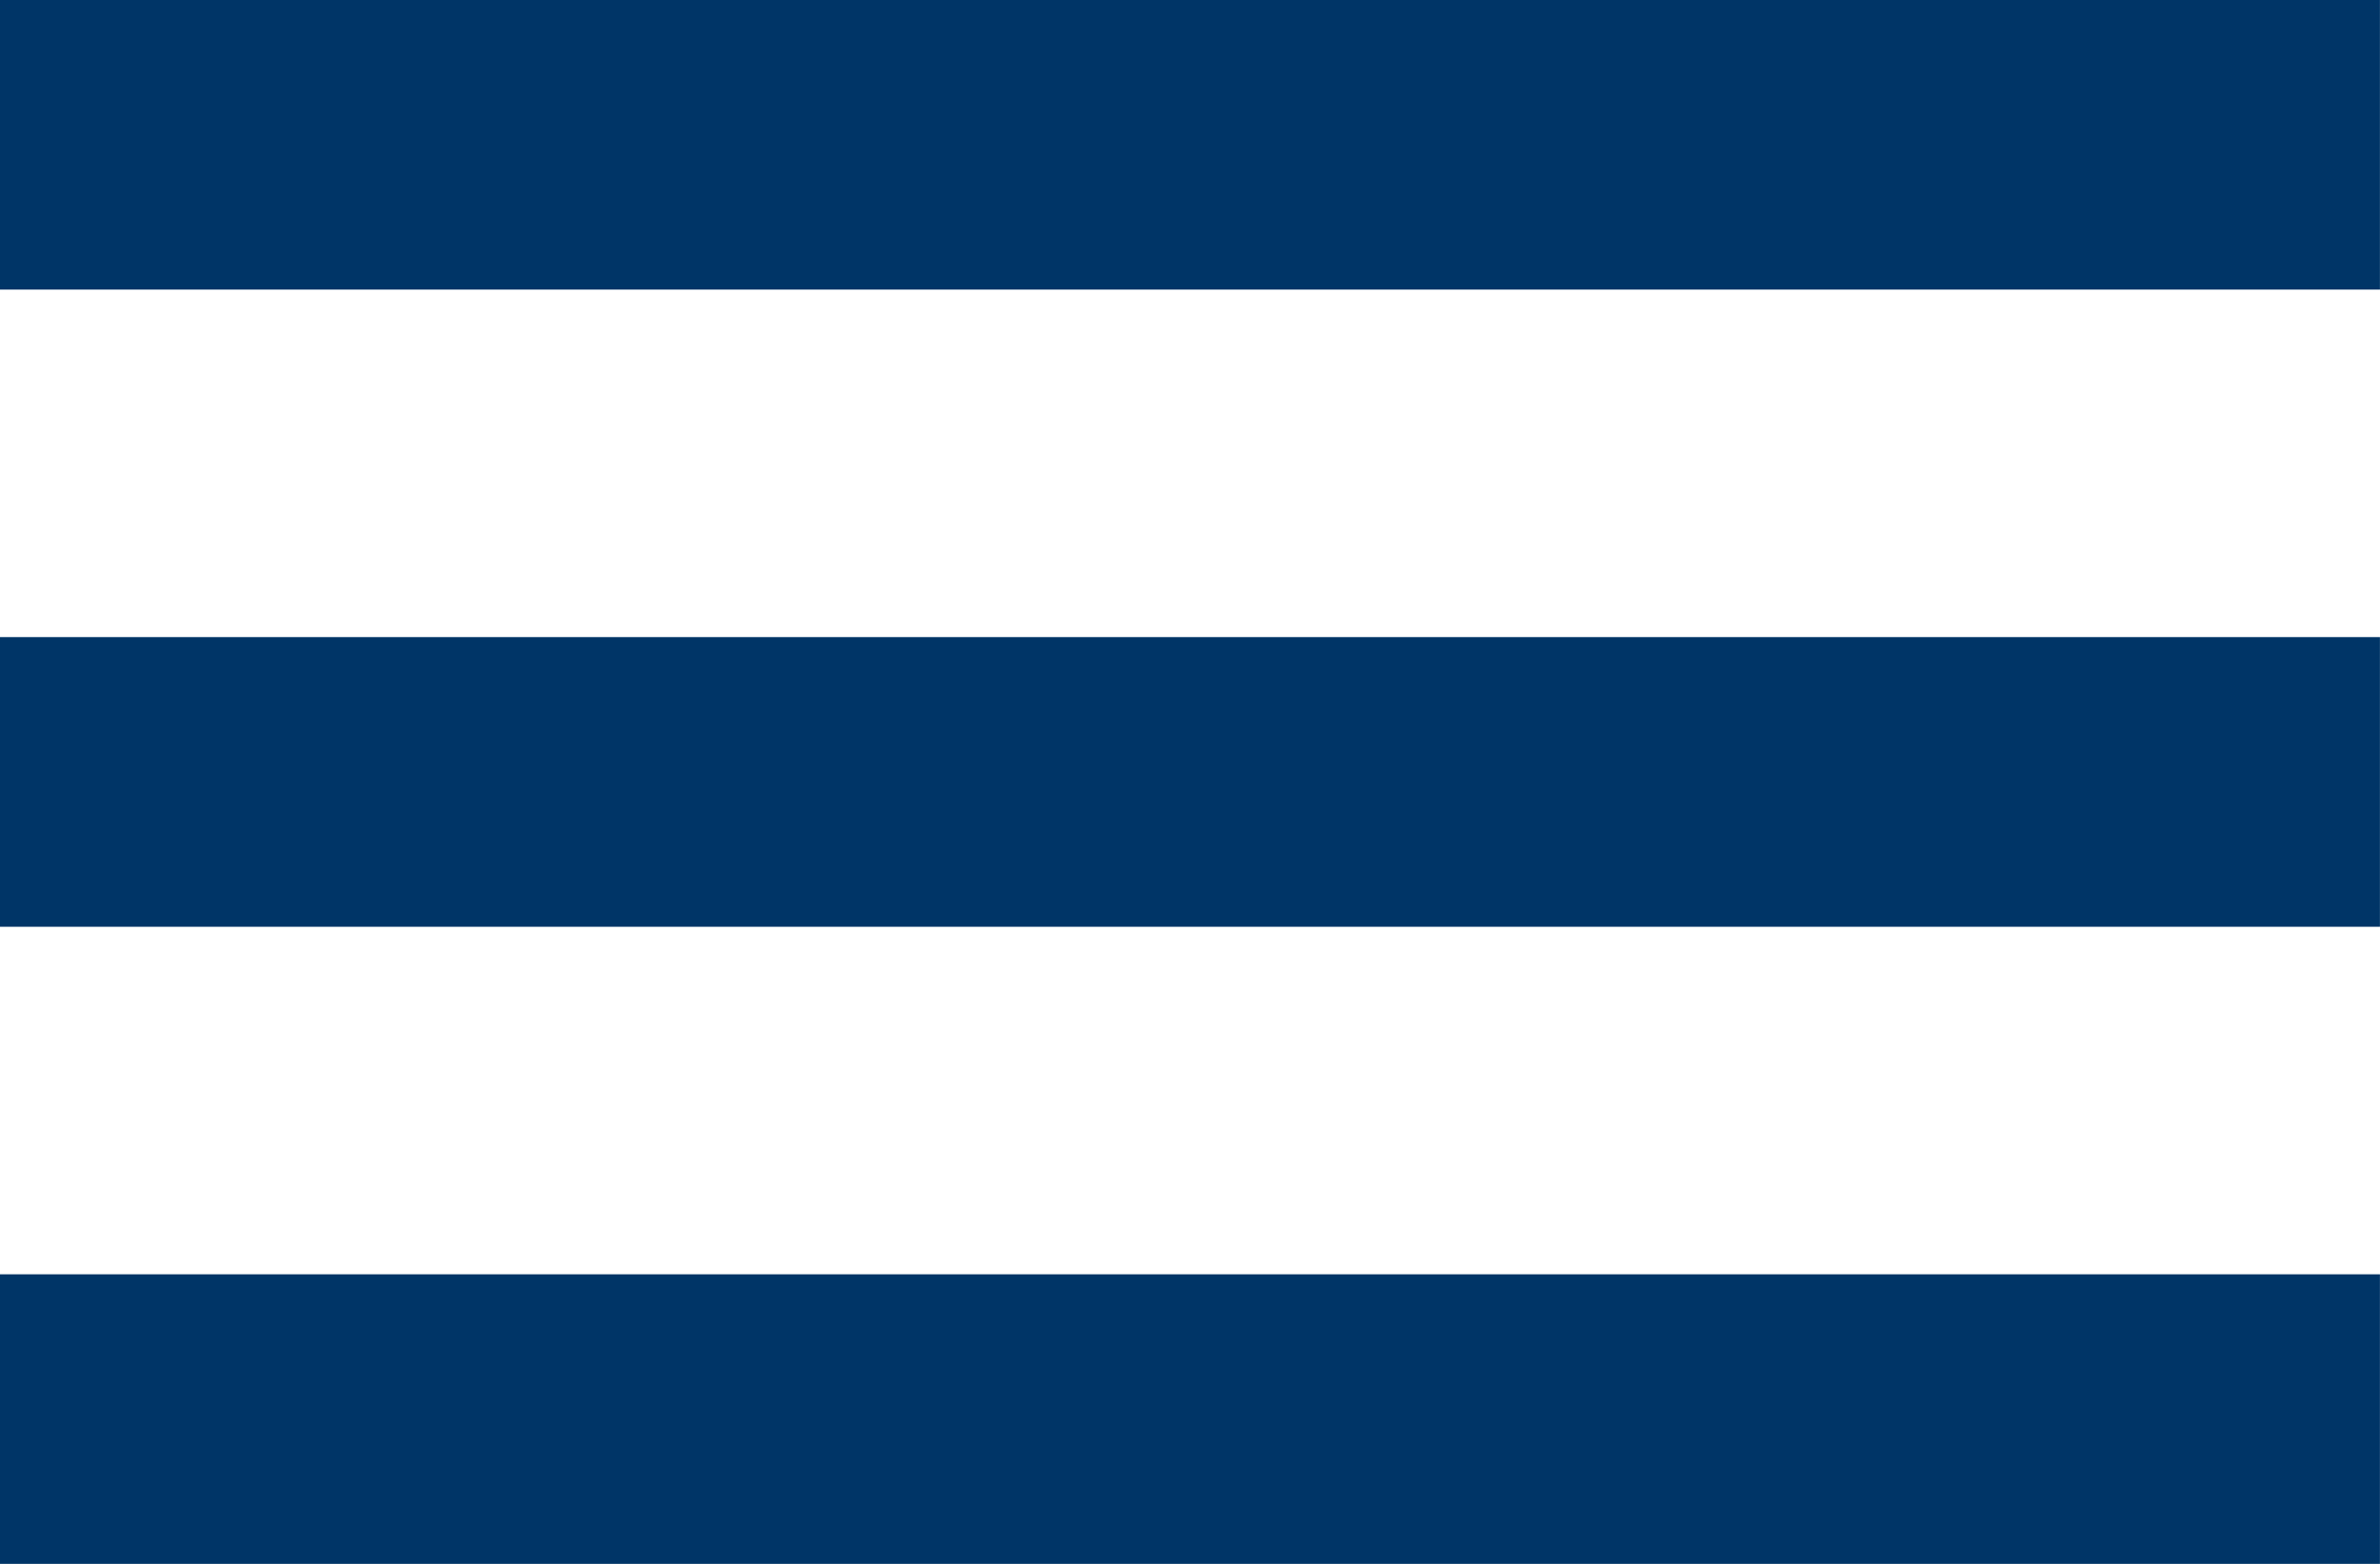
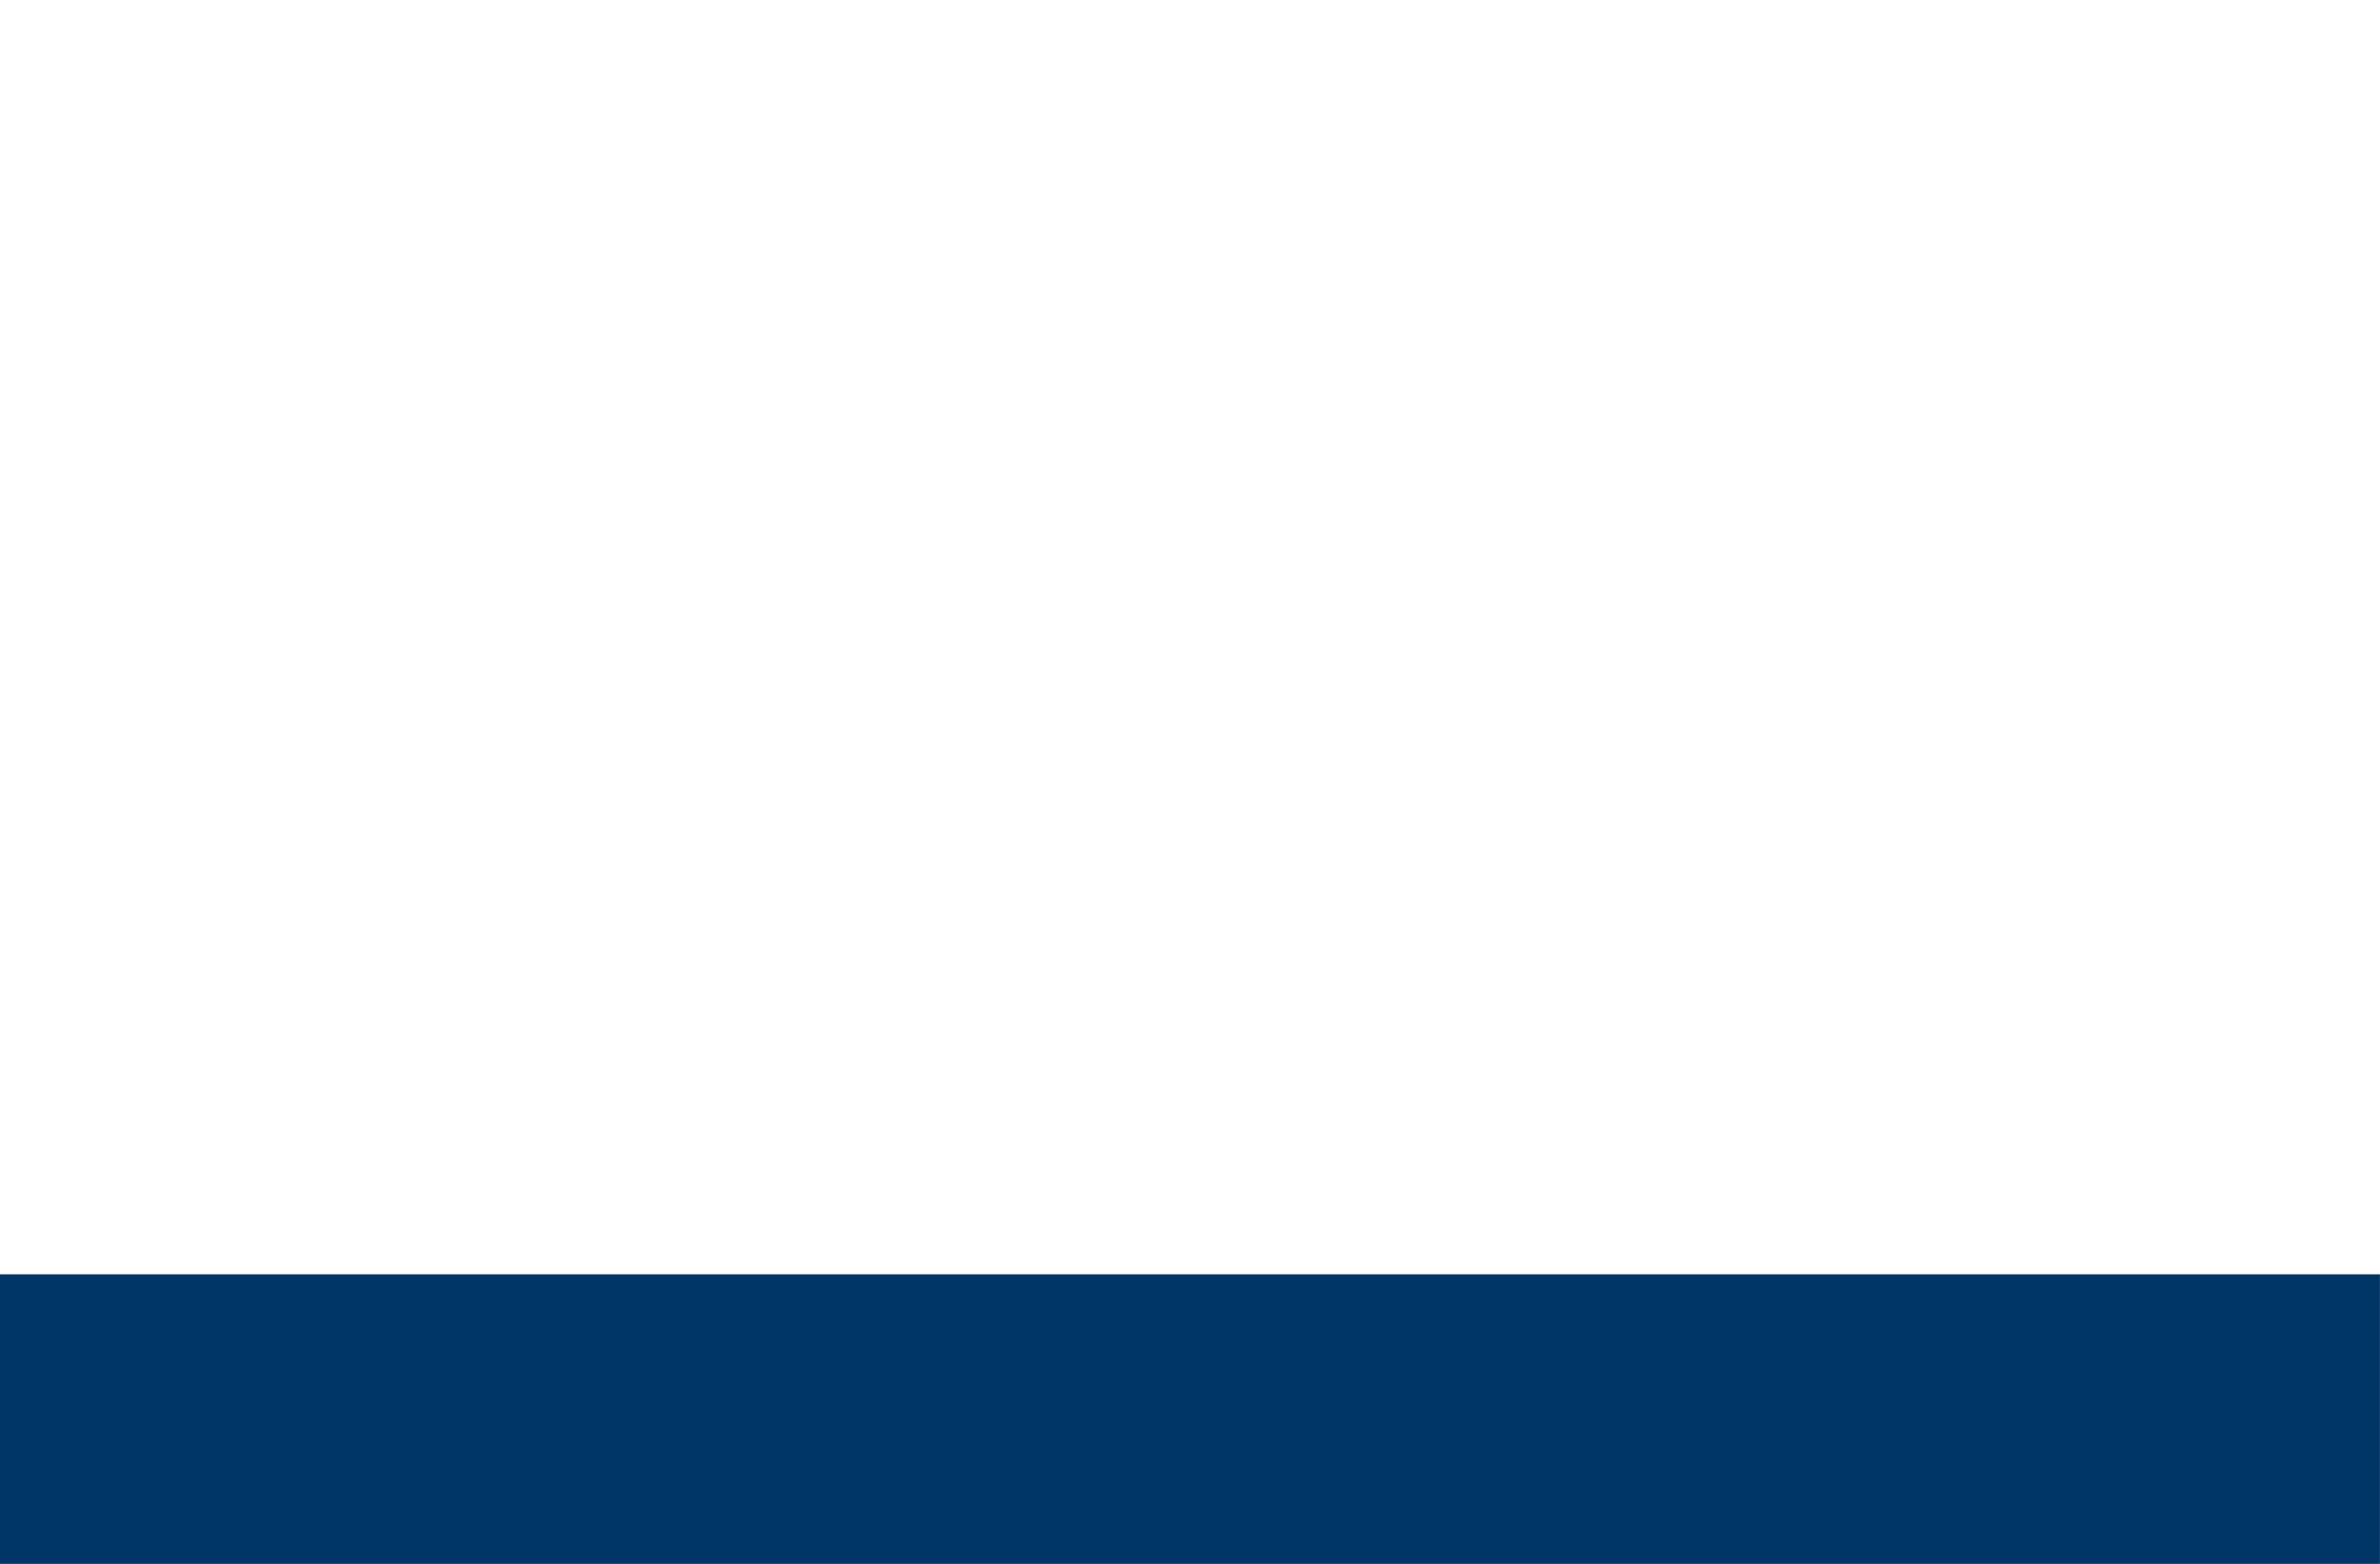
<svg xmlns="http://www.w3.org/2000/svg" width="35" height="23" viewBox="0 0 35 23" fill="none">
-   <path d="M34.999 0H0V4.259H34.999V0Z" fill="#003567" />
-   <path d="M34.999 9.37H0V13.63H34.999V9.37Z" fill="#003567" />
  <path d="M34.999 18.741H0V23H34.999V18.741Z" fill="#003567" />
</svg>